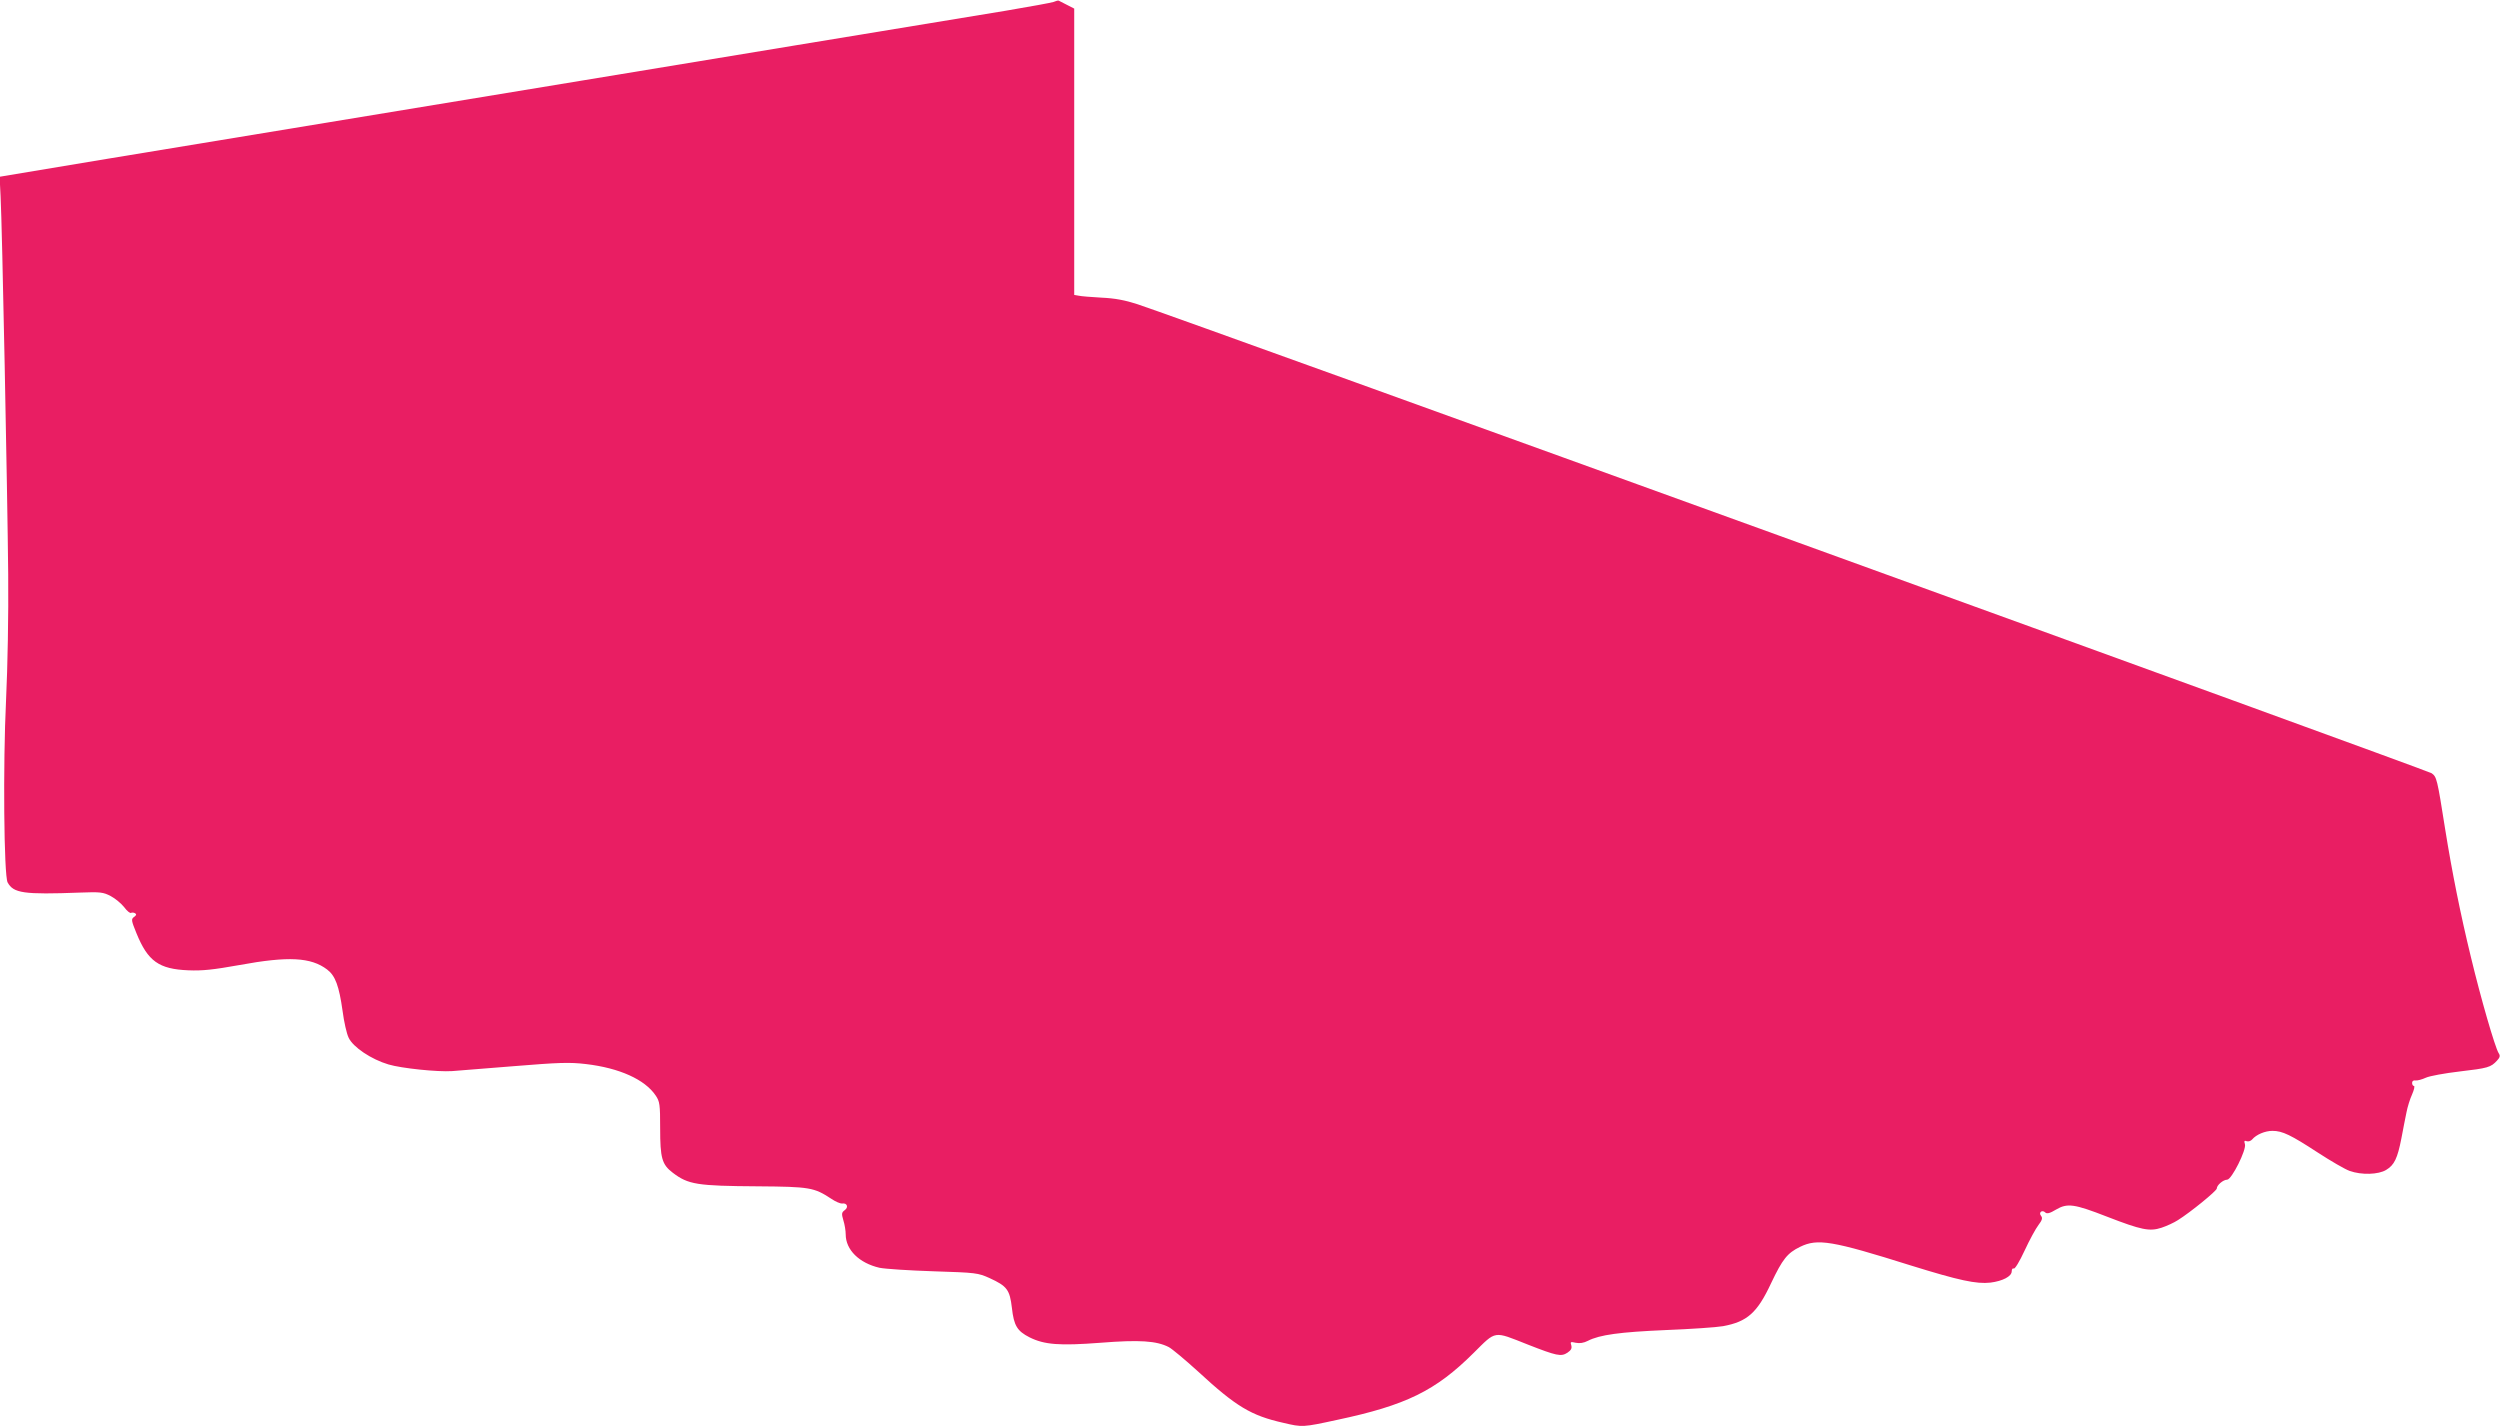
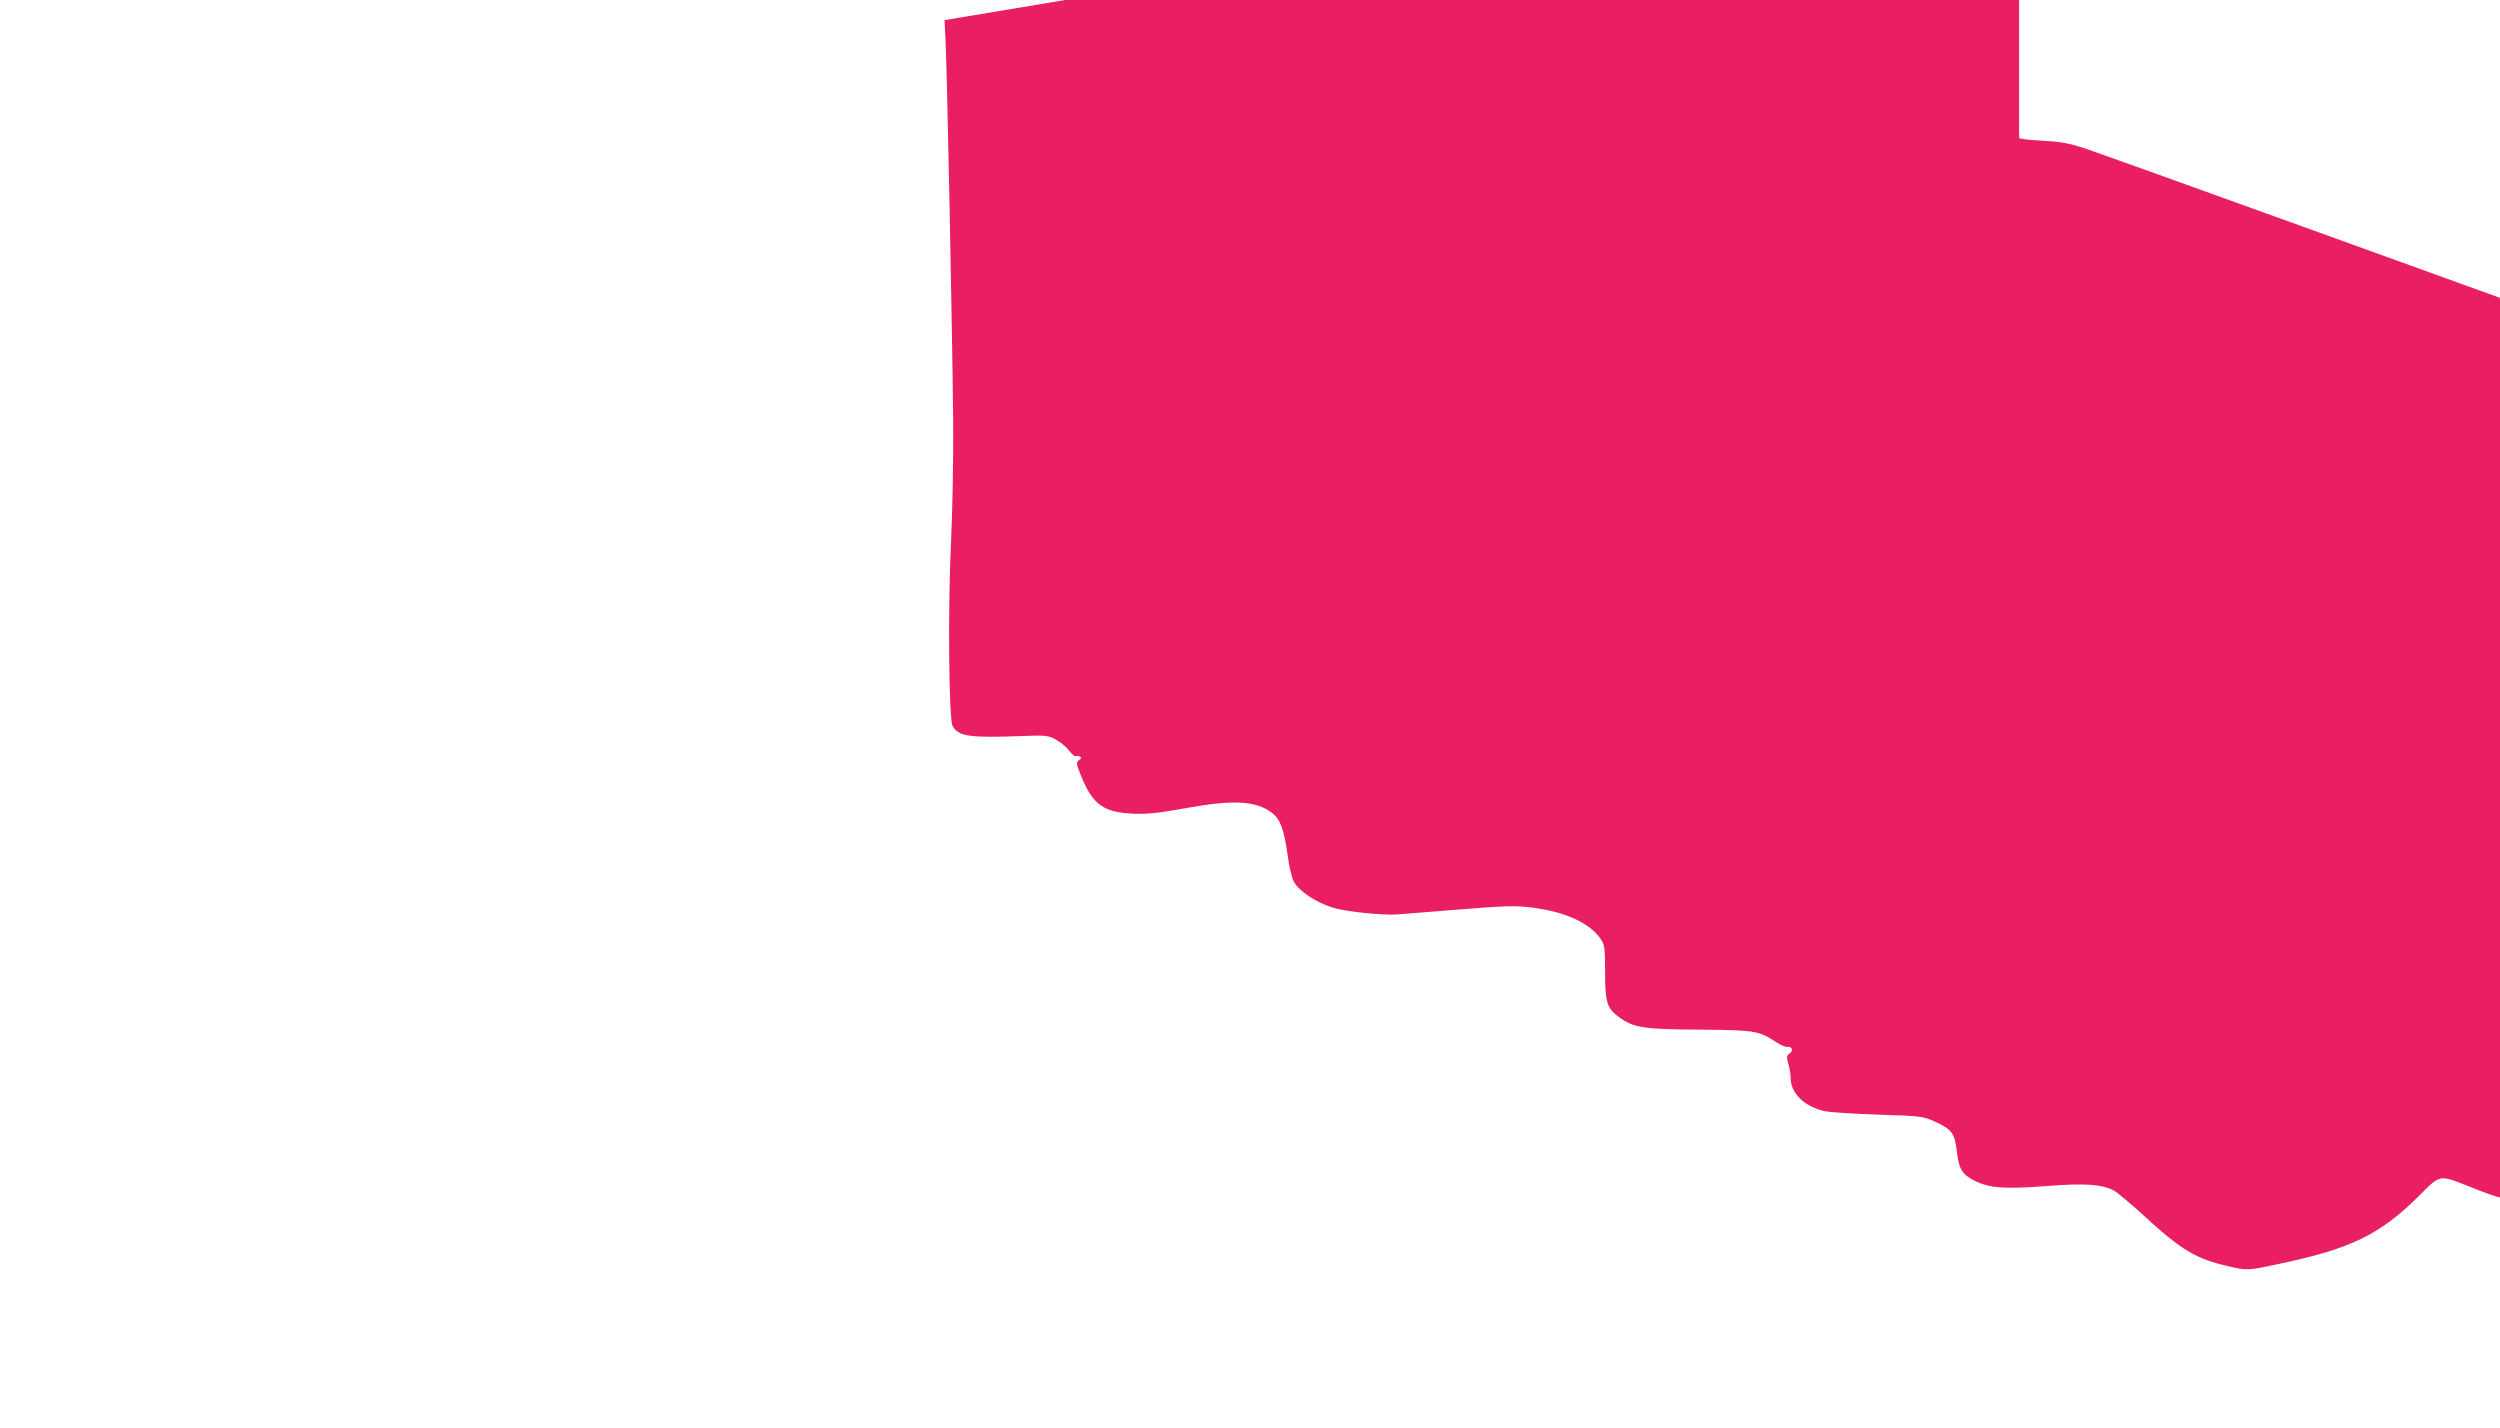
<svg xmlns="http://www.w3.org/2000/svg" version="1.0" width="1280pt" height="731pt" viewBox="0 0 1280 731" preserveAspectRatio="xMidYMid meet">
  <g transform="translate(0,731) scale(0.1,-0.1)" fill="#e91e63" stroke="none">
-     <path d="M5394 7300 c-11 -4 -121 -24 -245 -45 -123 -20 -604 -99 -1069 -176 -465 -77 -953 -157 -1085 -179 -305 -50 -1708 -282 -2439 -402 l-558 -93 5 -100 c8 -144 35 -1517 39 -1935 2 -208 -3 -475 -11 -644 -16 -331 -11 -899 8 -934 30 -55 81 -63 371 -52 104 4 119 2 157 -18 23 -12 54 -38 69 -57 14 -19 30 -32 35 -29 5 3 14 2 21 -2 8 -5 6 -11 -6 -19 -15 -11 -14 -18 13 -84 58 -142 114 -183 266 -189 71 -3 127 3 261 27 250 46 366 40 449 -23 42 -32 61 -84 79 -212 7 -55 21 -117 31 -137 22 -48 116 -111 204 -137 67 -20 252 -39 326 -34 22 2 163 13 313 25 234 19 288 21 372 11 171 -20 302 -79 357 -161 21 -31 23 -45 23 -168 0 -152 9 -185 64 -227 80 -61 124 -68 438 -70 264 -2 286 -6 373 -63 22 -15 47 -26 57 -25 25 4 34 -19 13 -34 -16 -12 -17 -18 -7 -52 7 -22 12 -54 12 -72 0 -79 69 -147 173 -171 29 -6 153 -14 277 -18 218 -7 227 -8 287 -35 89 -41 103 -59 114 -153 10 -90 27 -118 90 -150 76 -38 153 -44 363 -28 201 16 287 10 350 -22 17 -9 84 -65 150 -125 195 -180 272 -226 437 -263 97 -23 99 -23 274 15 354 75 505 149 700 343 117 116 100 113 277 43 148 -58 171 -63 203 -42 19 13 24 22 20 38 -6 18 -4 19 23 13 20 -4 41 -1 62 10 60 31 165 45 397 55 128 5 261 14 295 20 124 23 175 68 246 220 59 124 83 154 148 186 90 44 163 32 570 -96 245 -76 333 -95 405 -87 63 8 109 32 109 58 0 11 5 17 10 14 6 -4 30 36 56 92 25 54 57 113 71 131 19 25 22 36 13 47 -14 17 6 33 22 17 8 -8 24 -4 55 15 58 34 93 29 260 -36 178 -69 219 -77 280 -57 27 9 64 26 84 39 64 40 199 150 199 162 0 17 33 45 53 45 23 0 100 154 91 182 -5 16 -3 20 9 15 9 -3 21 1 28 9 21 25 66 44 104 44 51 0 94 -21 232 -111 66 -43 140 -86 163 -94 61 -22 148 -19 187 5 42 25 58 59 78 161 9 46 20 106 26 133 5 27 18 69 29 93 10 23 15 43 9 43 -5 0 -9 7 -9 16 0 9 7 14 18 12 9 -1 33 5 52 14 19 9 97 23 173 32 145 17 160 21 192 56 15 16 17 25 8 38 -19 31 -91 280 -142 492 -54 222 -97 438 -131 650 -42 266 -44 272 -70 291 -23 16 -6413 2332 -6625 2401 -64 21 -117 31 -185 34 -52 3 -105 7 -117 10 l-23 4 0 733 0 733 -37 19 c-21 11 -40 20 -43 22 -3 1 -14 -2 -26 -7z" />
+     <path d="M5394 7300 l-558 -93 5 -100 c8 -144 35 -1517 39 -1935 2 -208 -3 -475 -11 -644 -16 -331 -11 -899 8 -934 30 -55 81 -63 371 -52 104 4 119 2 157 -18 23 -12 54 -38 69 -57 14 -19 30 -32 35 -29 5 3 14 2 21 -2 8 -5 6 -11 -6 -19 -15 -11 -14 -18 13 -84 58 -142 114 -183 266 -189 71 -3 127 3 261 27 250 46 366 40 449 -23 42 -32 61 -84 79 -212 7 -55 21 -117 31 -137 22 -48 116 -111 204 -137 67 -20 252 -39 326 -34 22 2 163 13 313 25 234 19 288 21 372 11 171 -20 302 -79 357 -161 21 -31 23 -45 23 -168 0 -152 9 -185 64 -227 80 -61 124 -68 438 -70 264 -2 286 -6 373 -63 22 -15 47 -26 57 -25 25 4 34 -19 13 -34 -16 -12 -17 -18 -7 -52 7 -22 12 -54 12 -72 0 -79 69 -147 173 -171 29 -6 153 -14 277 -18 218 -7 227 -8 287 -35 89 -41 103 -59 114 -153 10 -90 27 -118 90 -150 76 -38 153 -44 363 -28 201 16 287 10 350 -22 17 -9 84 -65 150 -125 195 -180 272 -226 437 -263 97 -23 99 -23 274 15 354 75 505 149 700 343 117 116 100 113 277 43 148 -58 171 -63 203 -42 19 13 24 22 20 38 -6 18 -4 19 23 13 20 -4 41 -1 62 10 60 31 165 45 397 55 128 5 261 14 295 20 124 23 175 68 246 220 59 124 83 154 148 186 90 44 163 32 570 -96 245 -76 333 -95 405 -87 63 8 109 32 109 58 0 11 5 17 10 14 6 -4 30 36 56 92 25 54 57 113 71 131 19 25 22 36 13 47 -14 17 6 33 22 17 8 -8 24 -4 55 15 58 34 93 29 260 -36 178 -69 219 -77 280 -57 27 9 64 26 84 39 64 40 199 150 199 162 0 17 33 45 53 45 23 0 100 154 91 182 -5 16 -3 20 9 15 9 -3 21 1 28 9 21 25 66 44 104 44 51 0 94 -21 232 -111 66 -43 140 -86 163 -94 61 -22 148 -19 187 5 42 25 58 59 78 161 9 46 20 106 26 133 5 27 18 69 29 93 10 23 15 43 9 43 -5 0 -9 7 -9 16 0 9 7 14 18 12 9 -1 33 5 52 14 19 9 97 23 173 32 145 17 160 21 192 56 15 16 17 25 8 38 -19 31 -91 280 -142 492 -54 222 -97 438 -131 650 -42 266 -44 272 -70 291 -23 16 -6413 2332 -6625 2401 -64 21 -117 31 -185 34 -52 3 -105 7 -117 10 l-23 4 0 733 0 733 -37 19 c-21 11 -40 20 -43 22 -3 1 -14 -2 -26 -7z" />
  </g>
</svg>